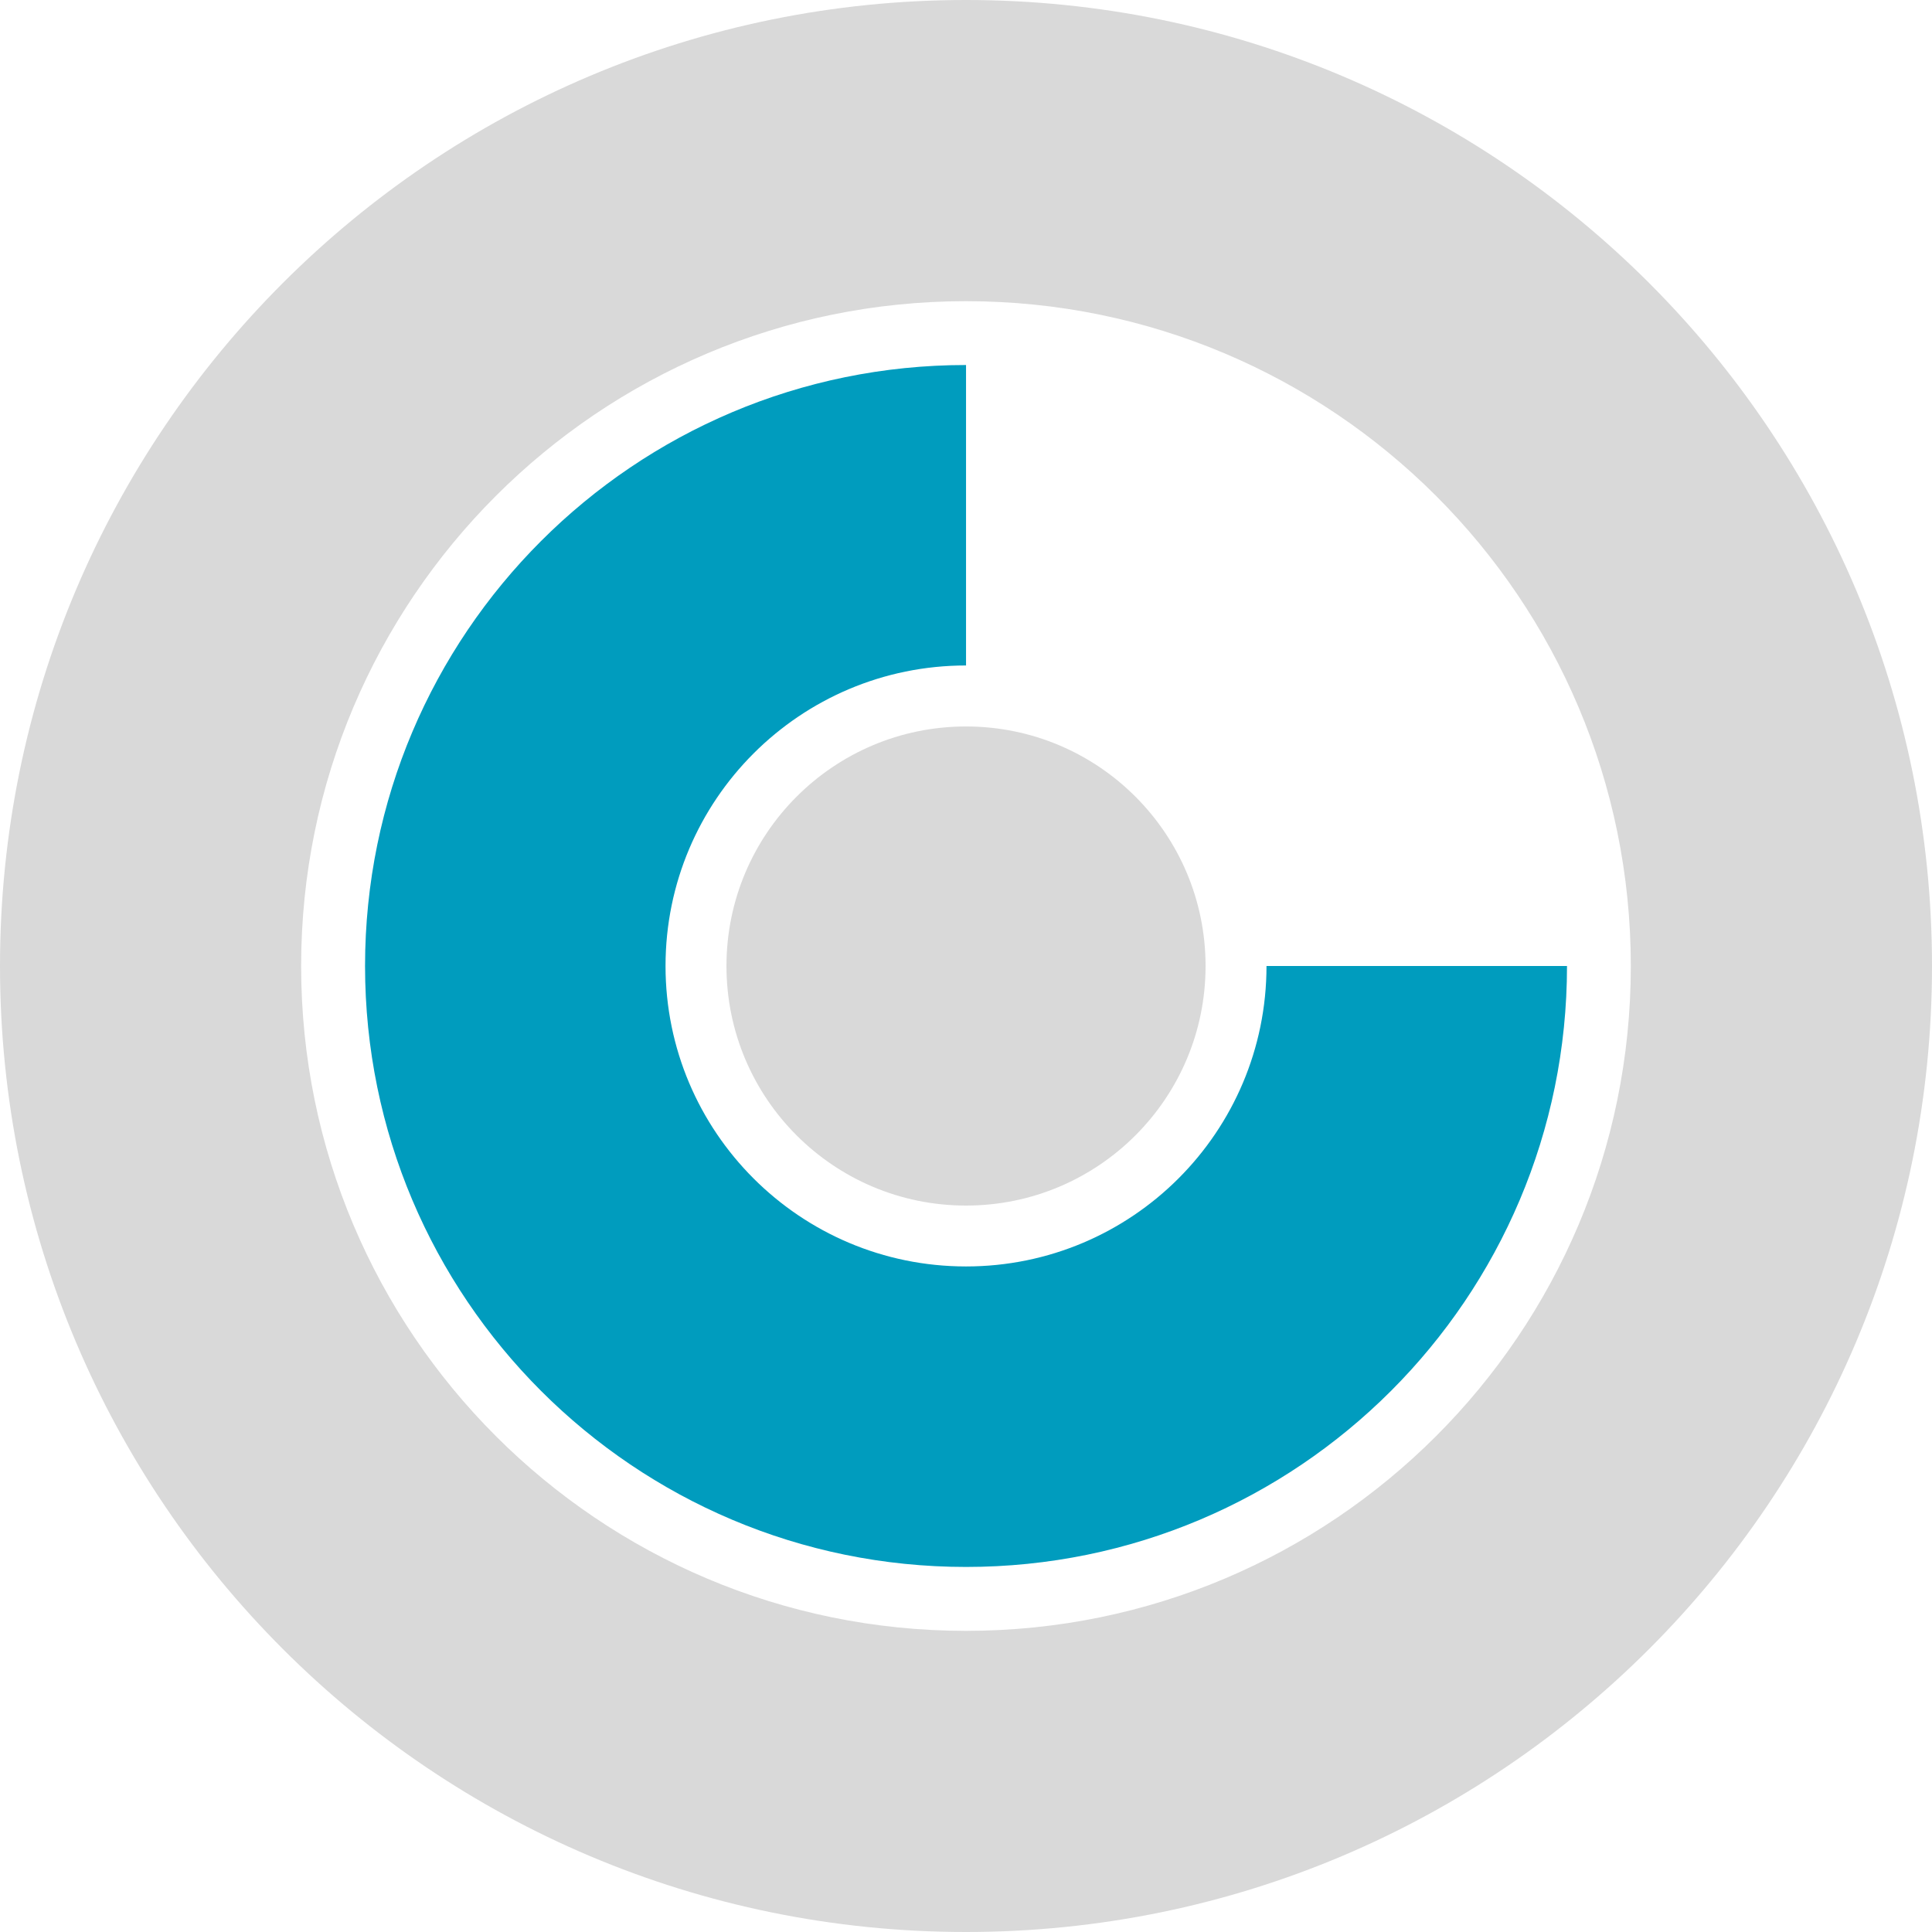
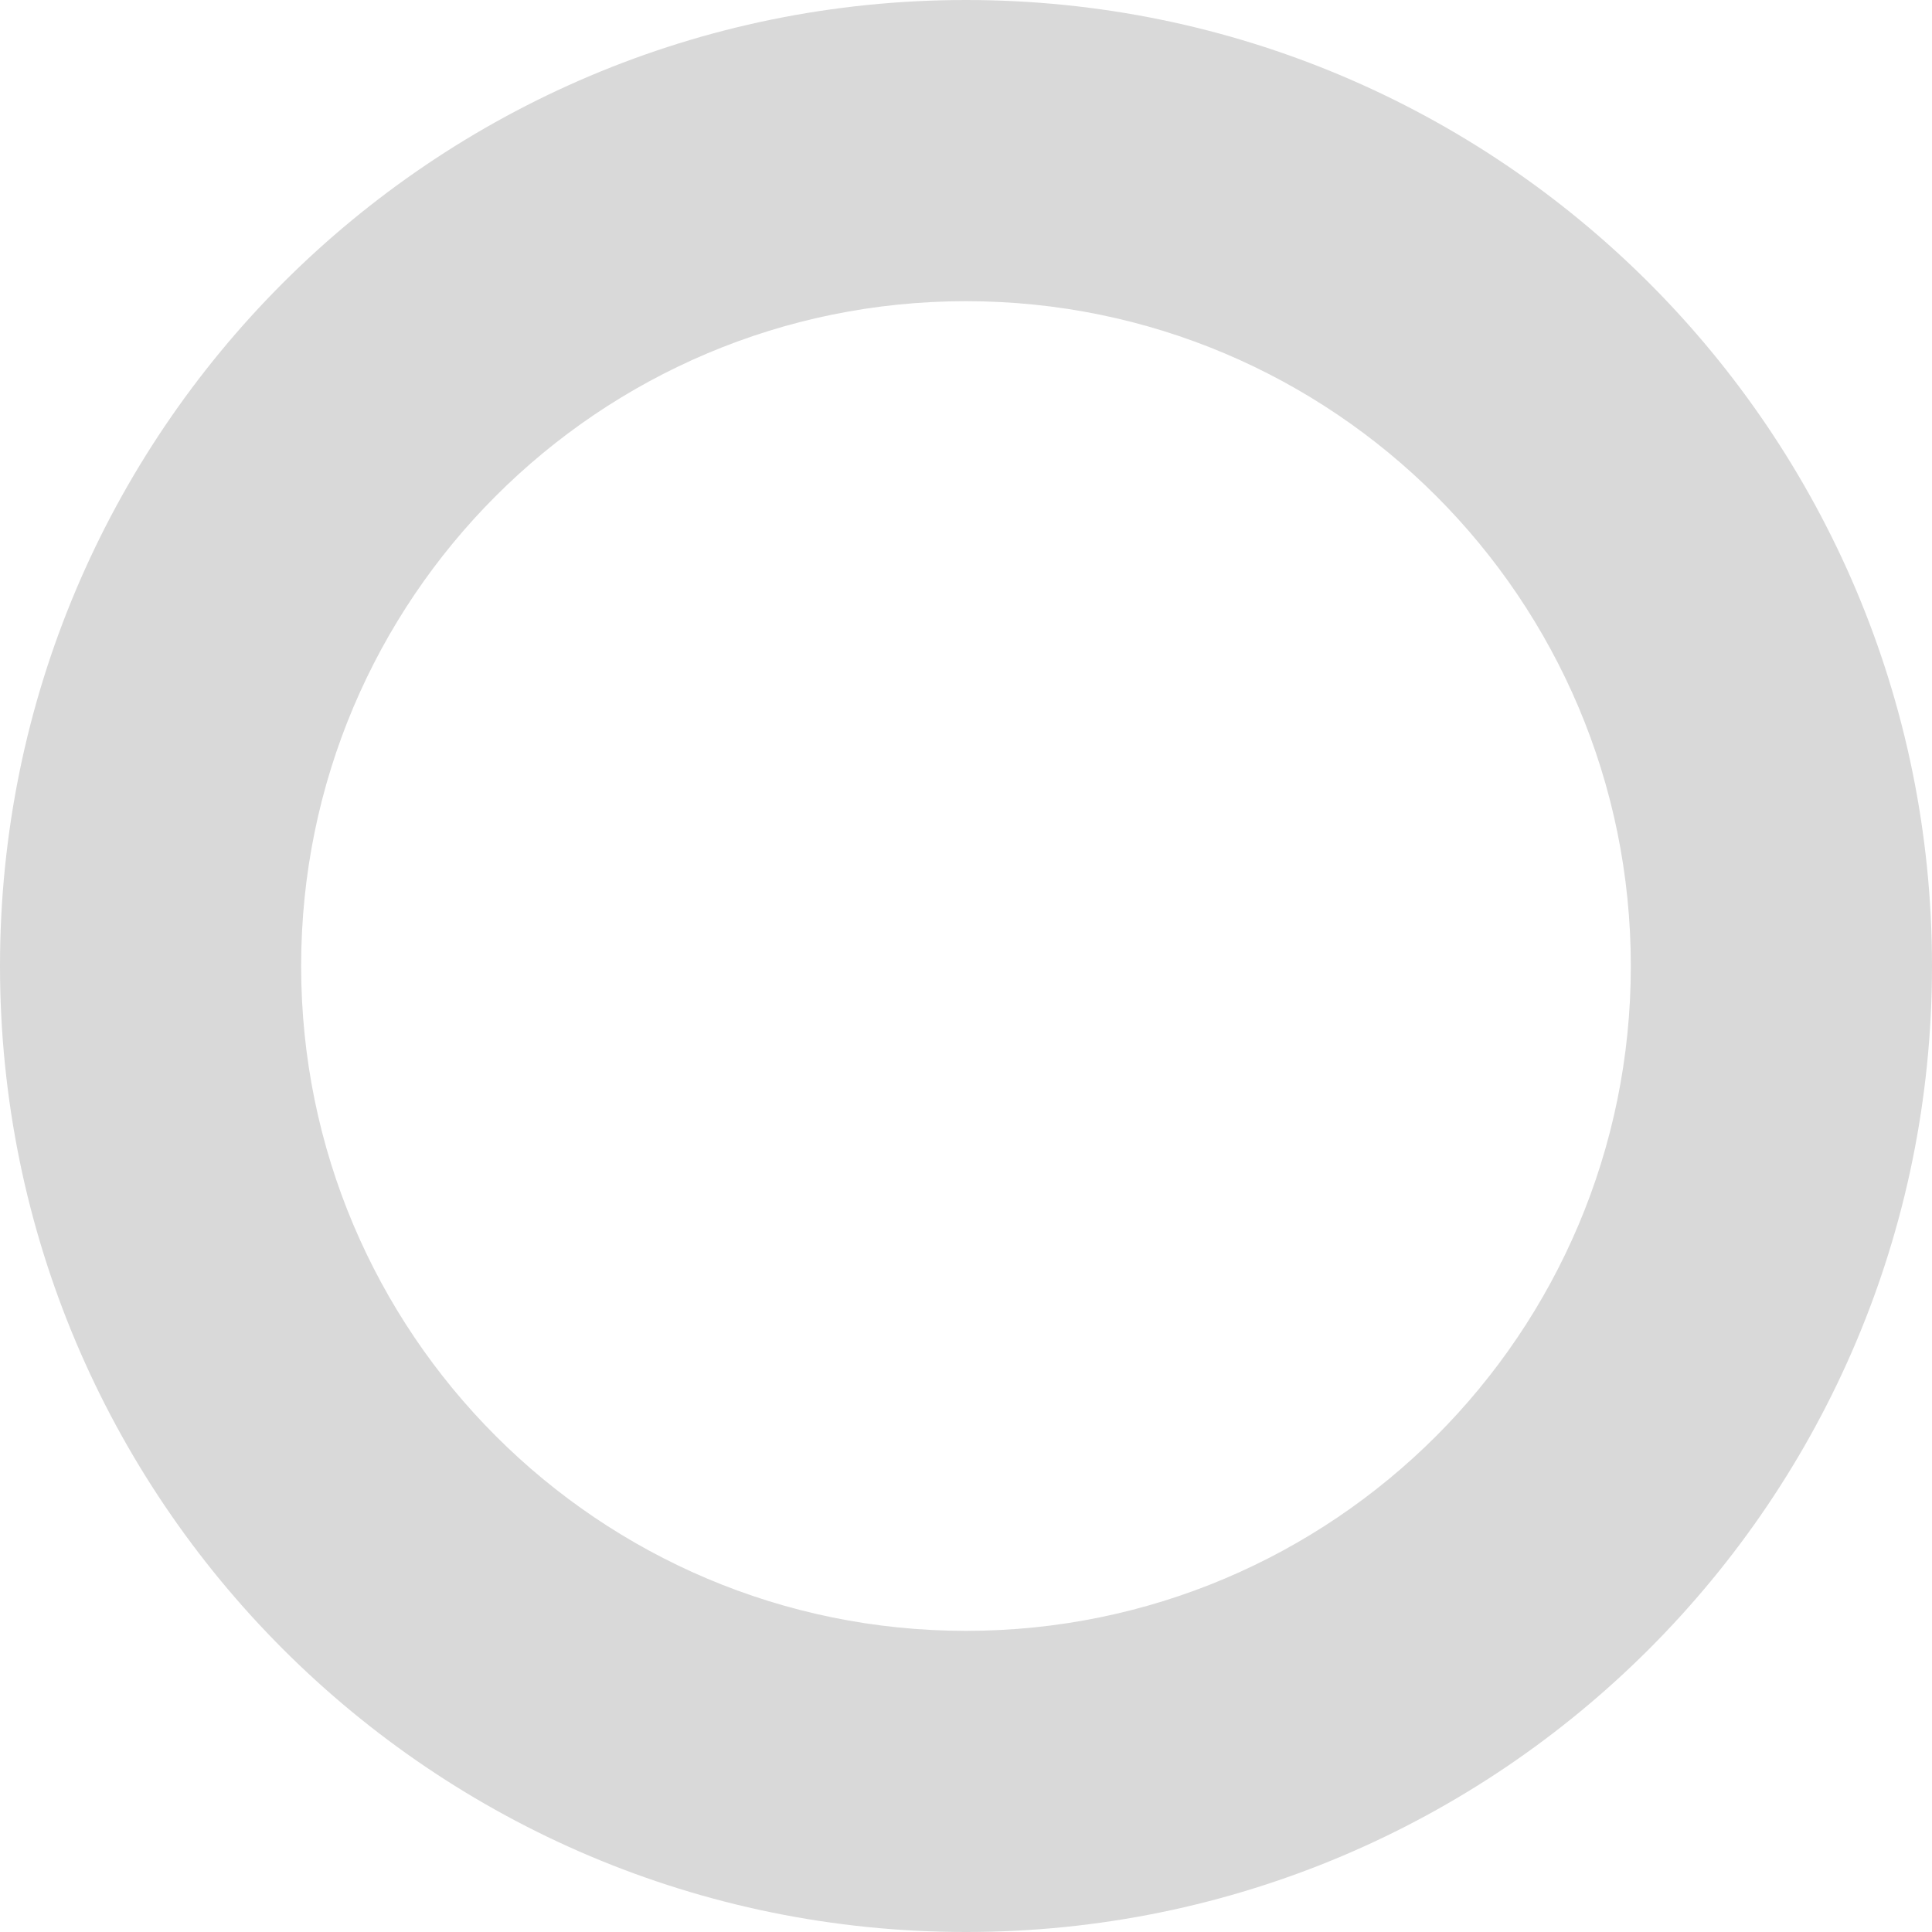
<svg xmlns="http://www.w3.org/2000/svg" id="Component_81_17" data-name="Component 81 17" viewBox="0 0 1000 1000">
  <defs>
    <style>
      .cls-1 {
        fill: #d9d9d9;
      }

      .cls-2 {
        fill: #009cbe;
      }
    </style>
  </defs>
  <path id="Path_9347" data-name="Path 9347" class="cls-1" d="M844.11,500.01c0,190.05-154.07,344.12-344.12,344.12s-344.12-154.07-344.12-344.12S309.94,155.89,499.99,155.89s344.12,154.07,344.12,344.12M1000,500.01c0-276.16-223.86-500.01-500.01-500.01S0,223.85,0,500.01s223.85,499.99,499.99,499.99,500.01-223.85,500.01-499.99" />
-   <path id="Path_9348" data-name="Path 9348" class="cls-2" d="M811.08,499.99h-155.54c0,85.9-69.64,155.53-155.54,155.52s-155.53-69.64-155.52-155.54c0-85.9,69.64-155.53,155.54-155.52h0v-155.52c-171.81,0-311.07,139.27-311.07,311.06s139.27,311.06,311.07,311.06,311.06-139.27,311.06-311.06" />
-   <path id="Path_9349" data-name="Path 9349" class="cls-1" d="M500.01,624c68.48,0,123.99-55.51,123.99-123.99s-55.51-123.99-123.99-123.99-123.99,55.51-123.99,123.99h0c0,68.48,55.51,123.99,123.99,123.99" />
</svg>